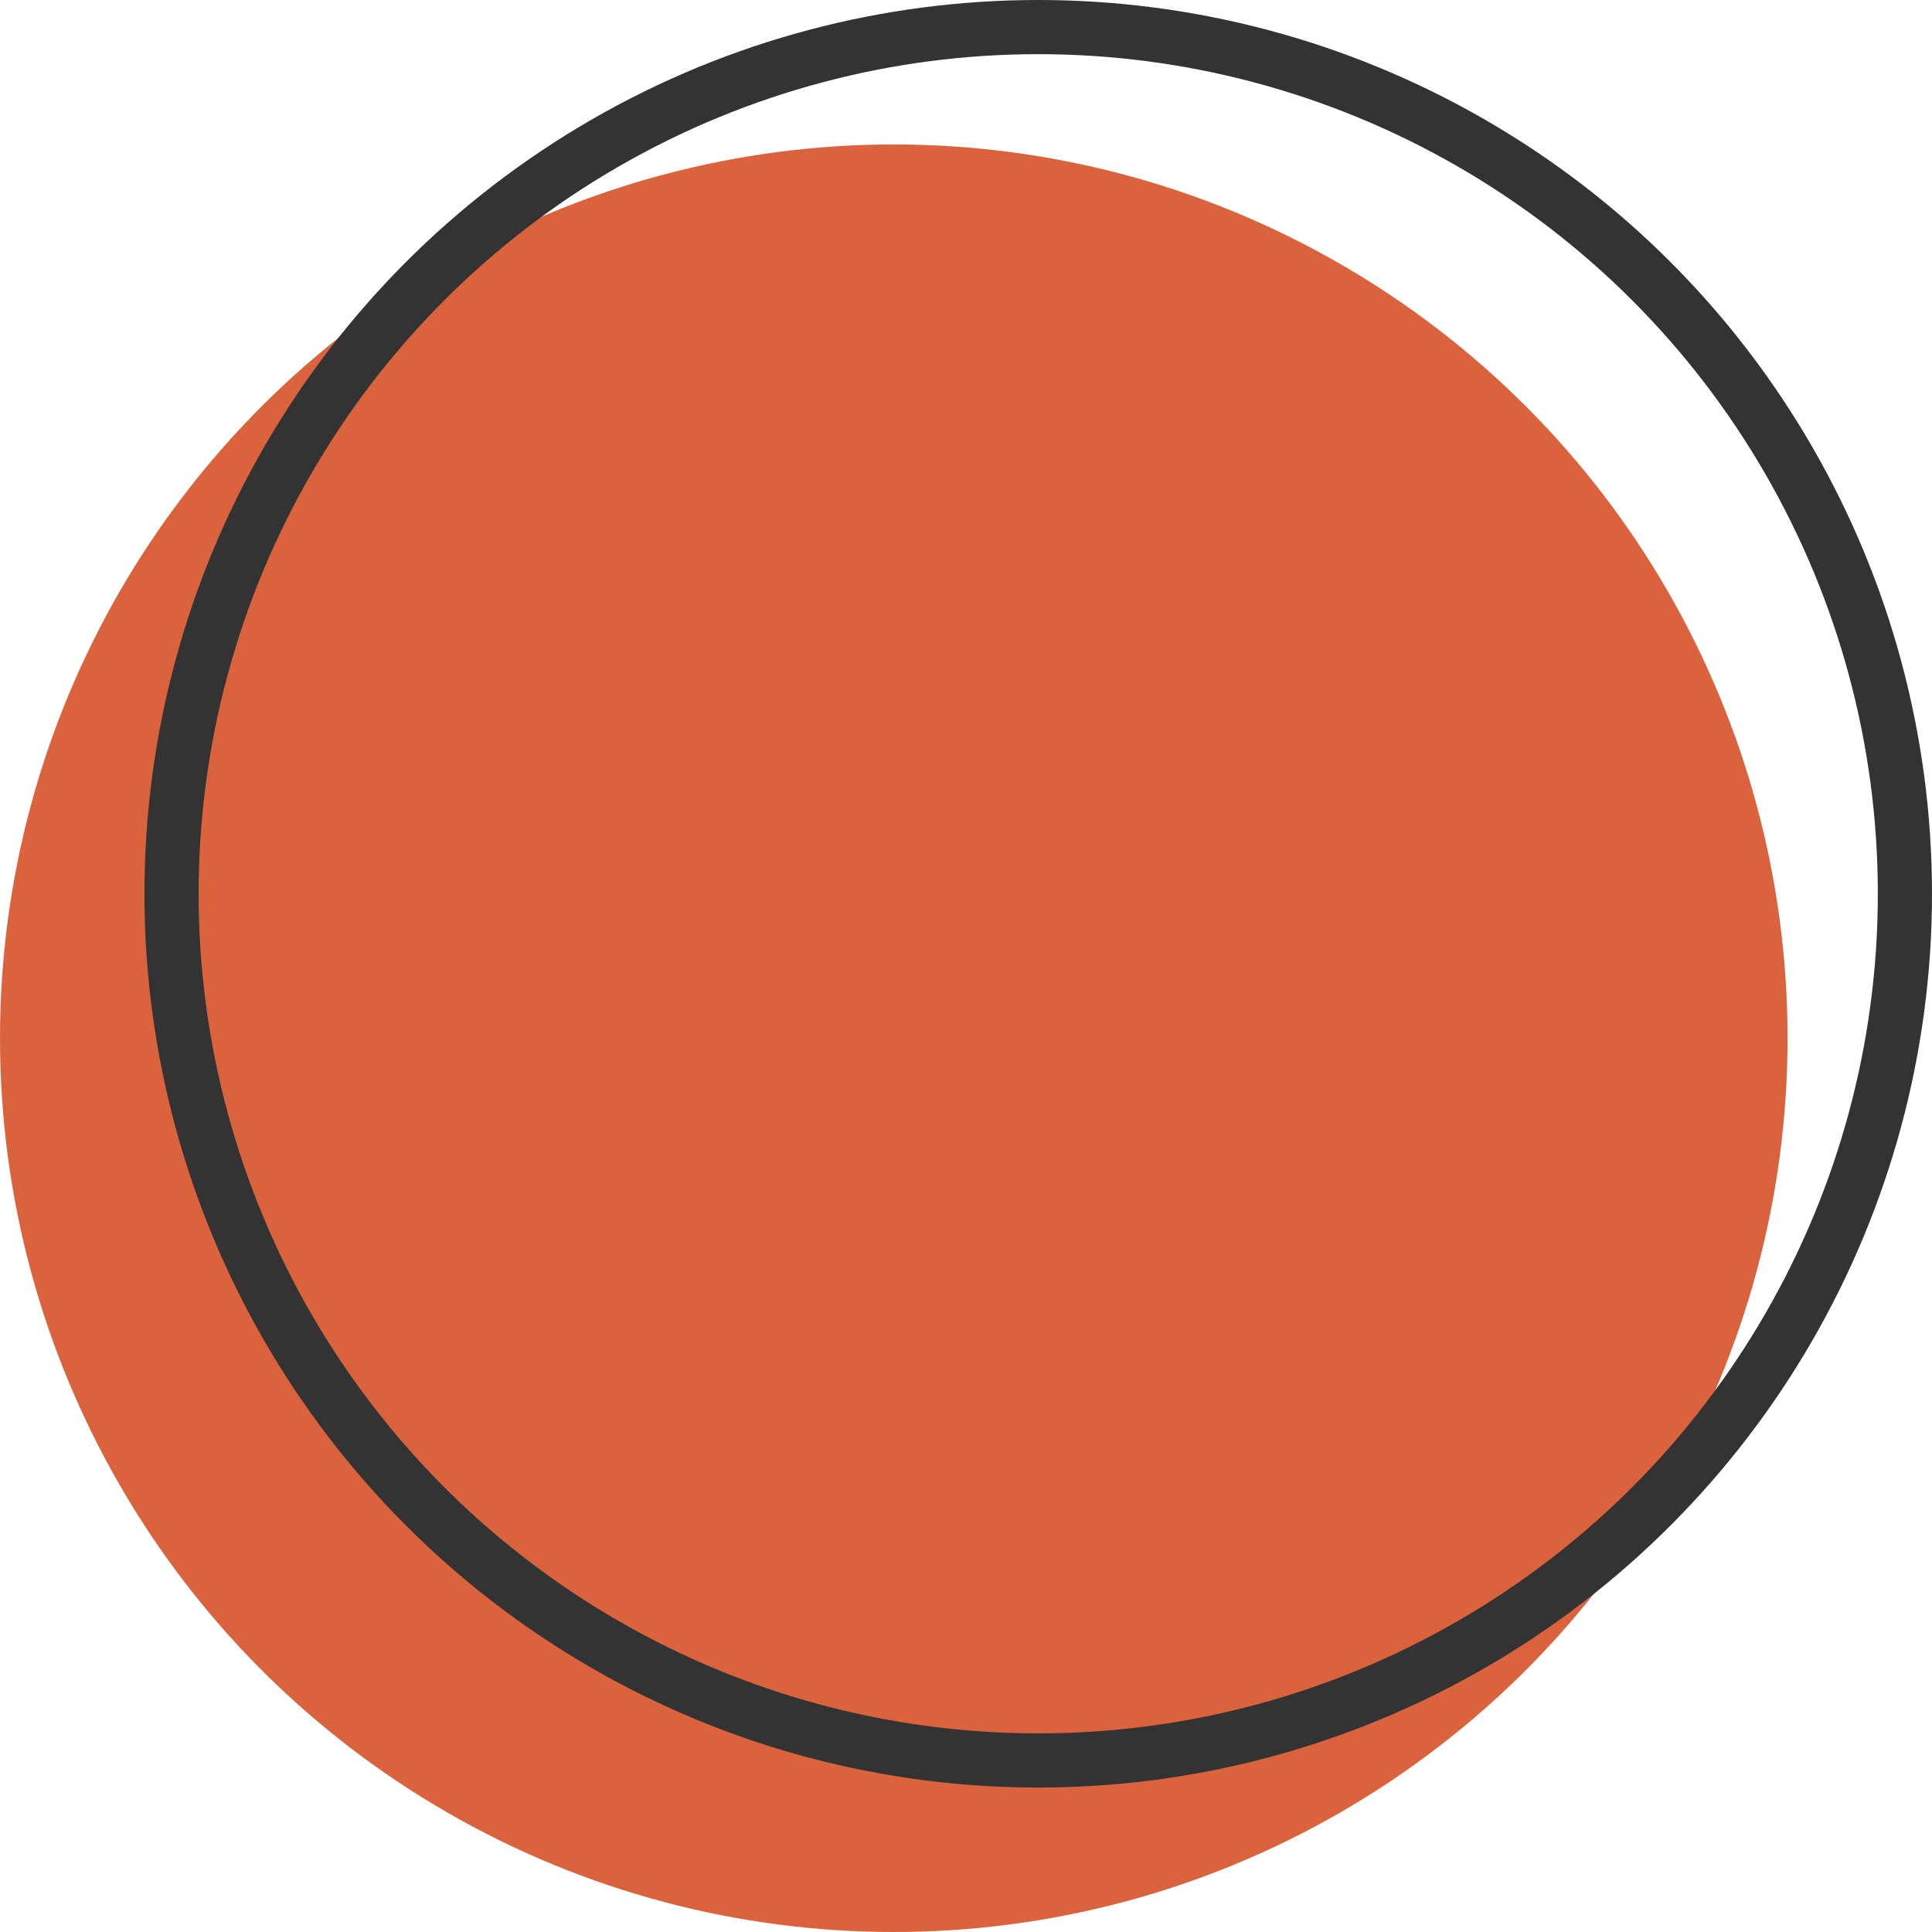
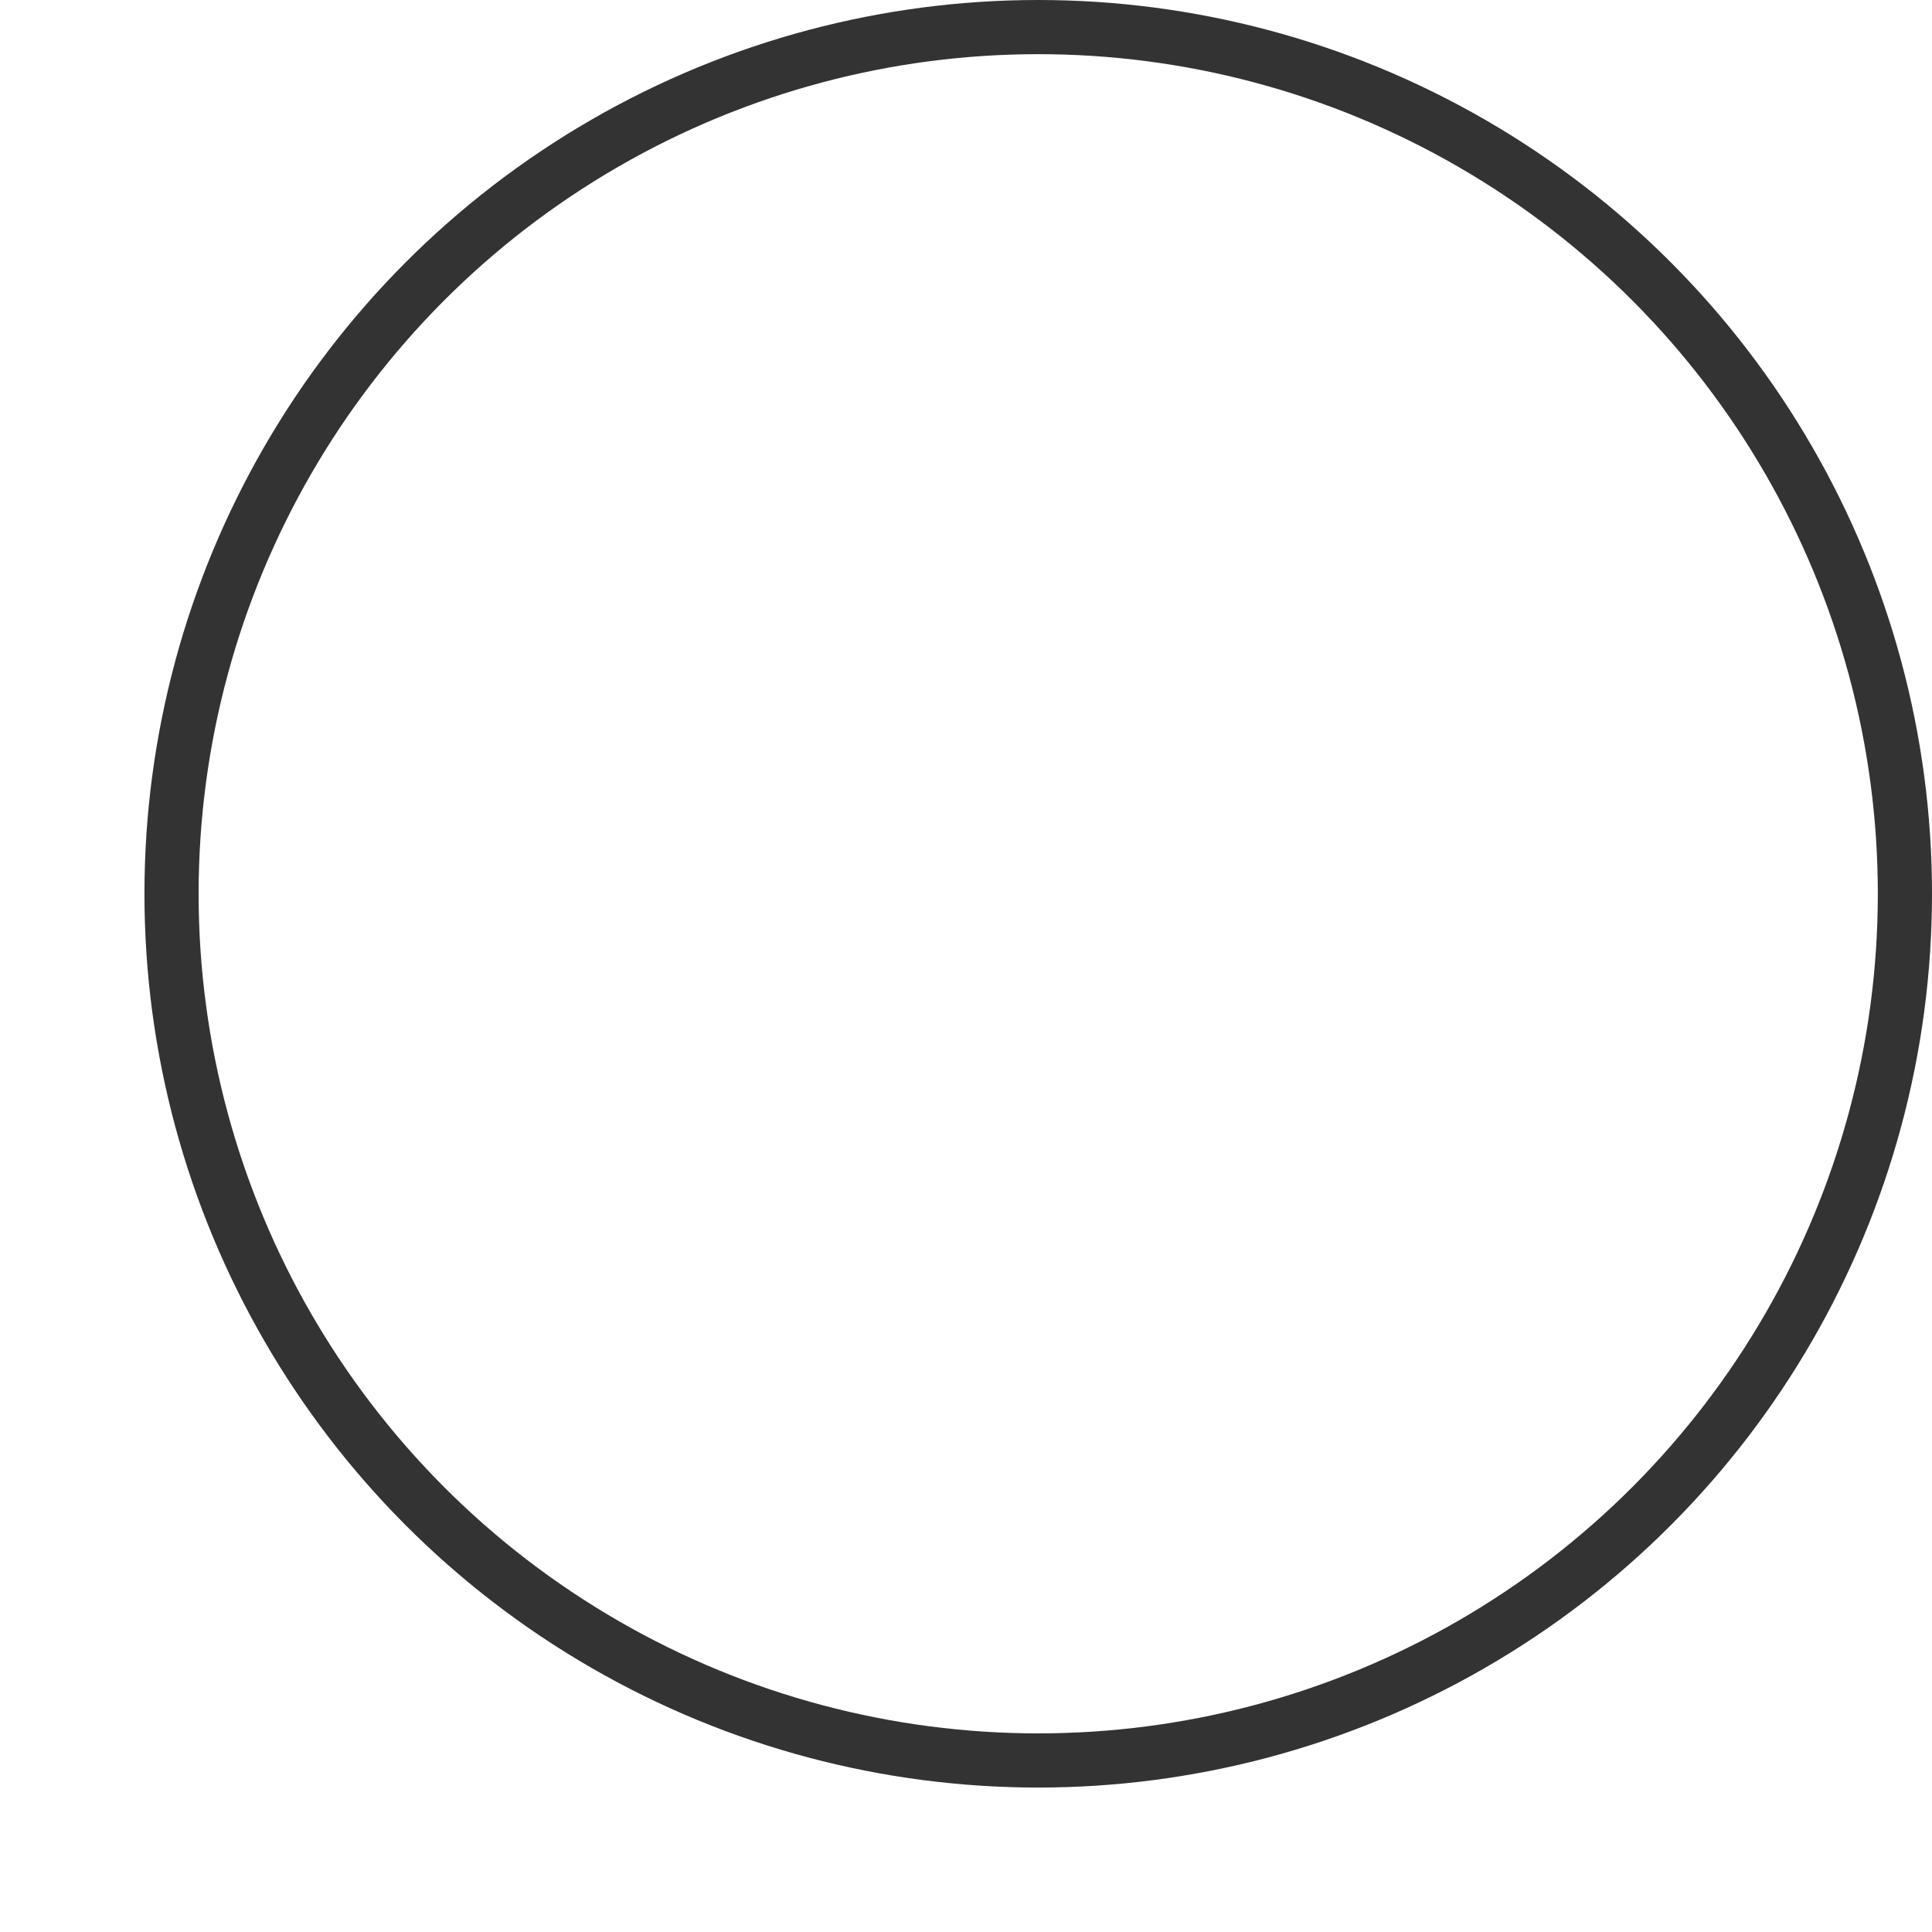
<svg xmlns="http://www.w3.org/2000/svg" width="107" height="107" viewBox="0 0 107 107" fill="none">
-   <circle cx="49.5" cy="57.5" r="49.5" fill="#DA633E" />
  <circle cx="57.5" cy="49.5" r="48" stroke="#333333" stroke-width="3" />
</svg>